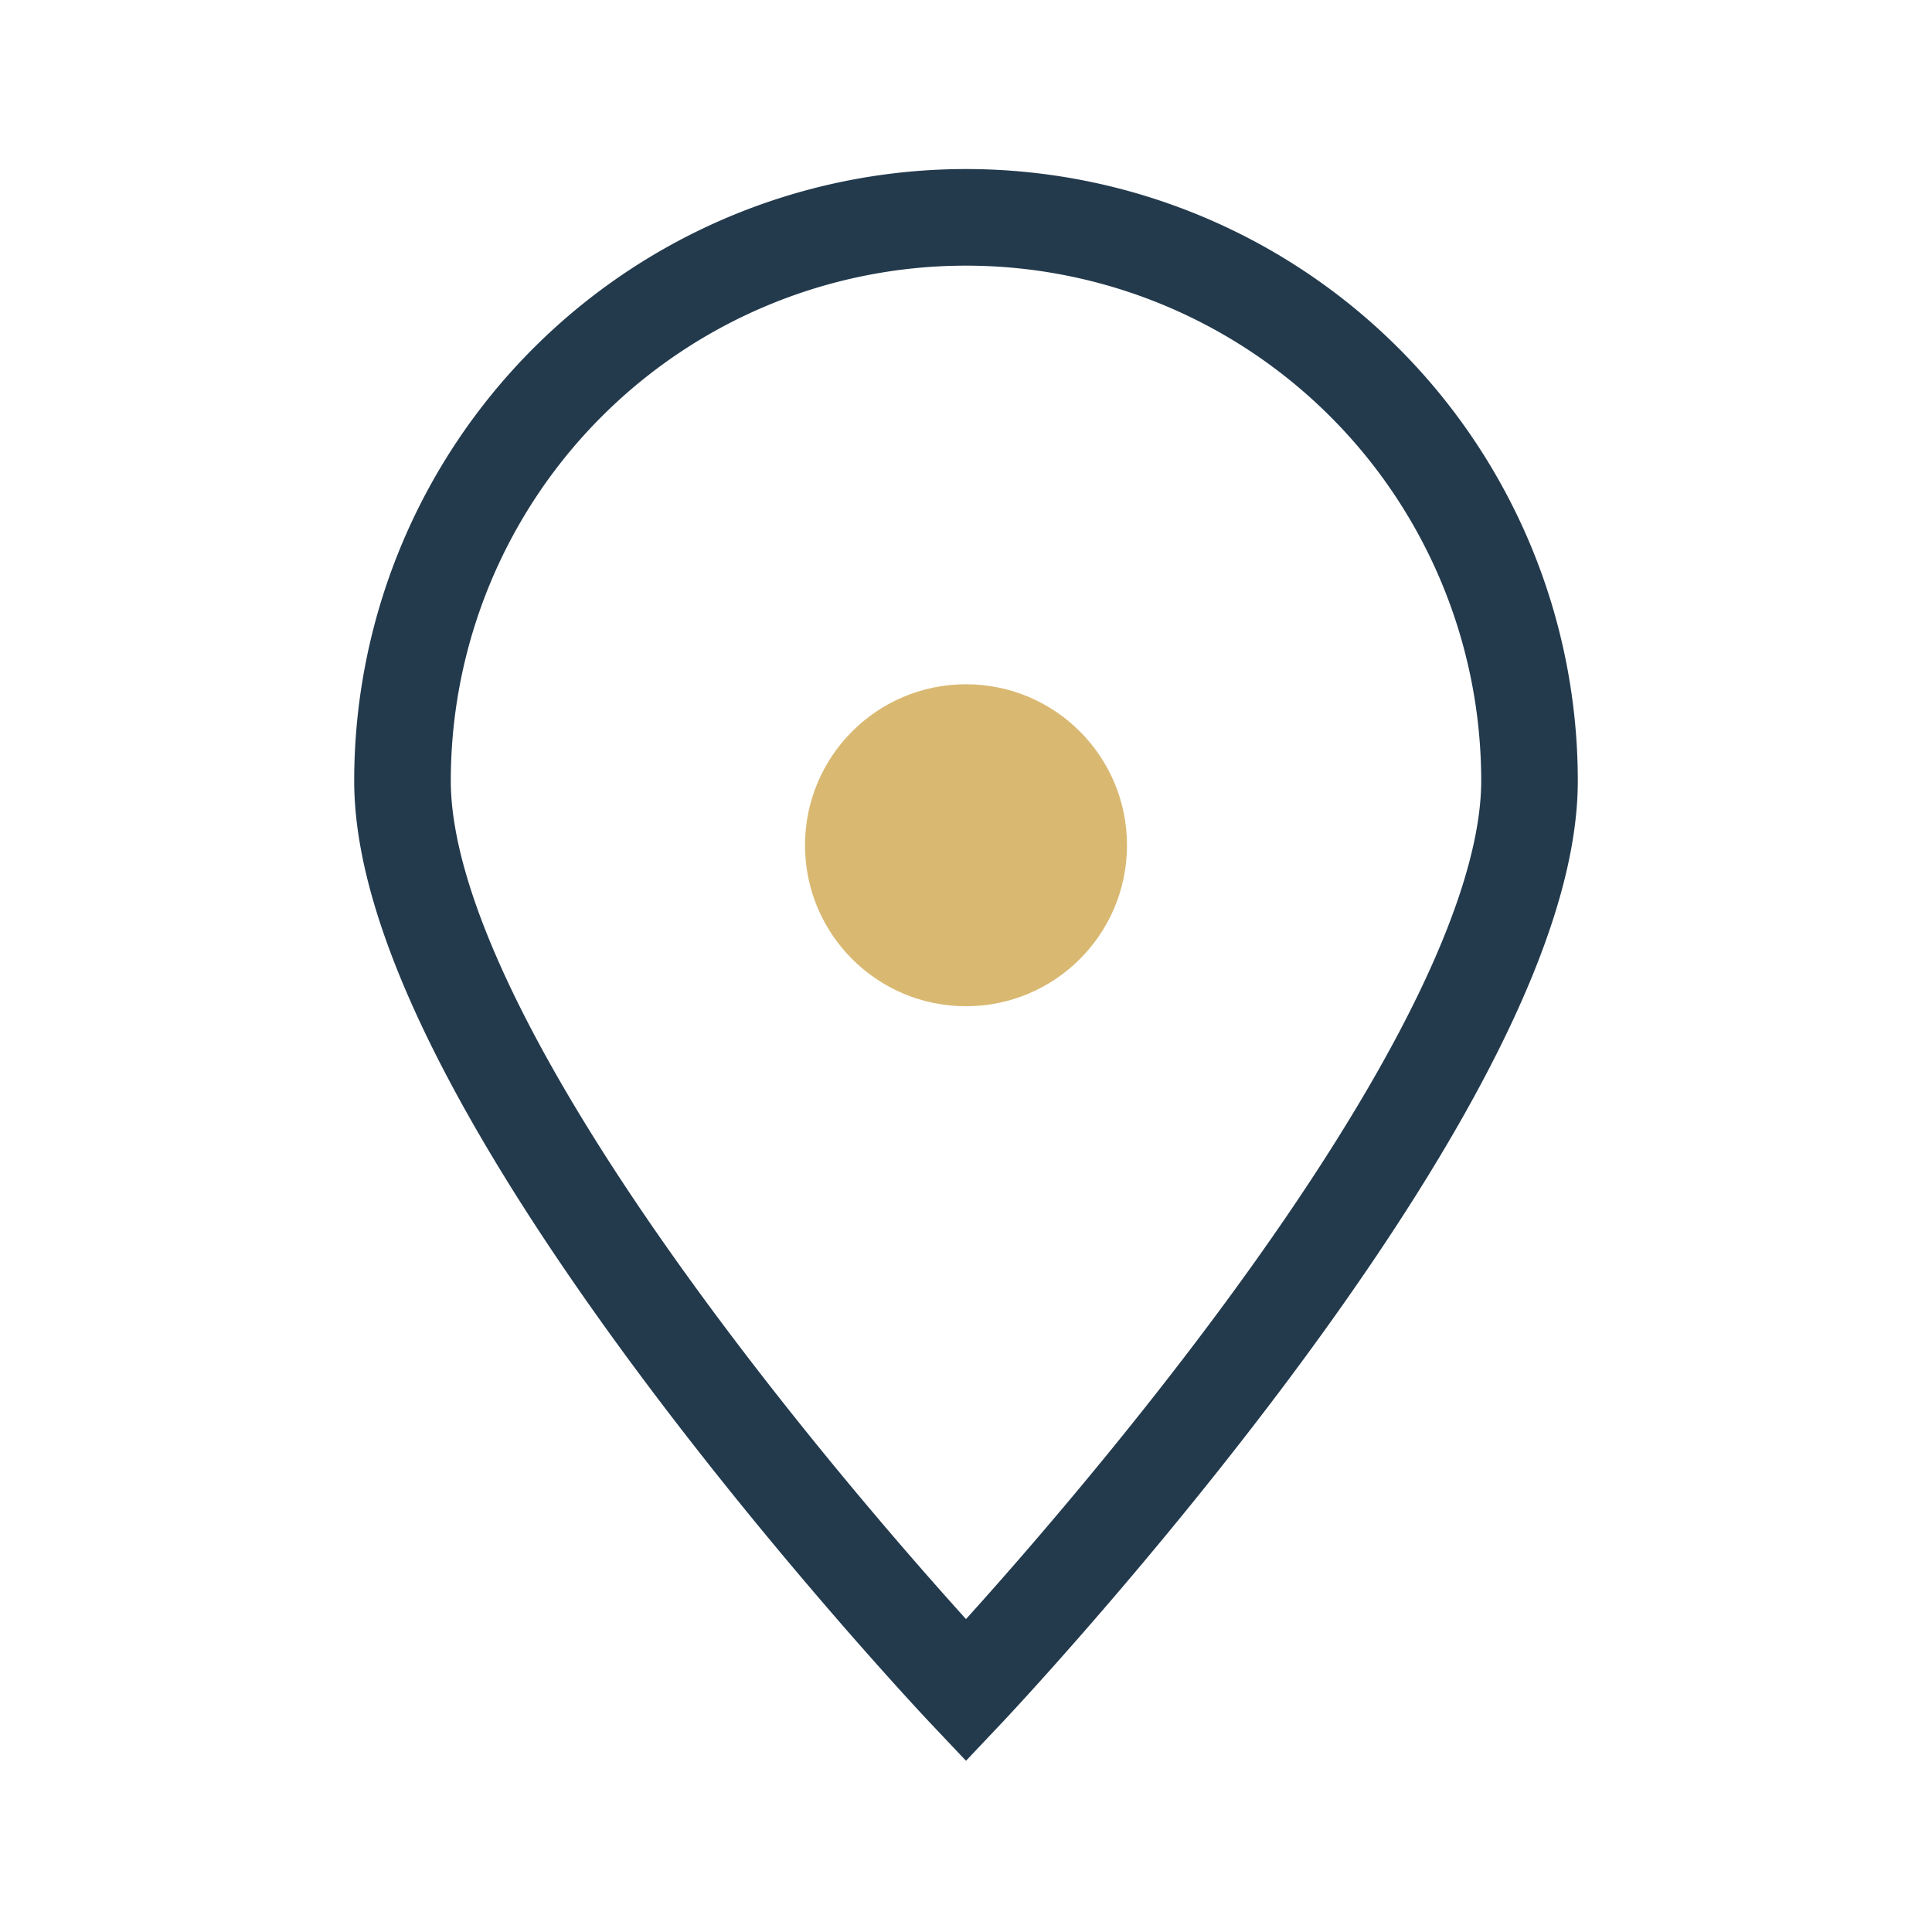
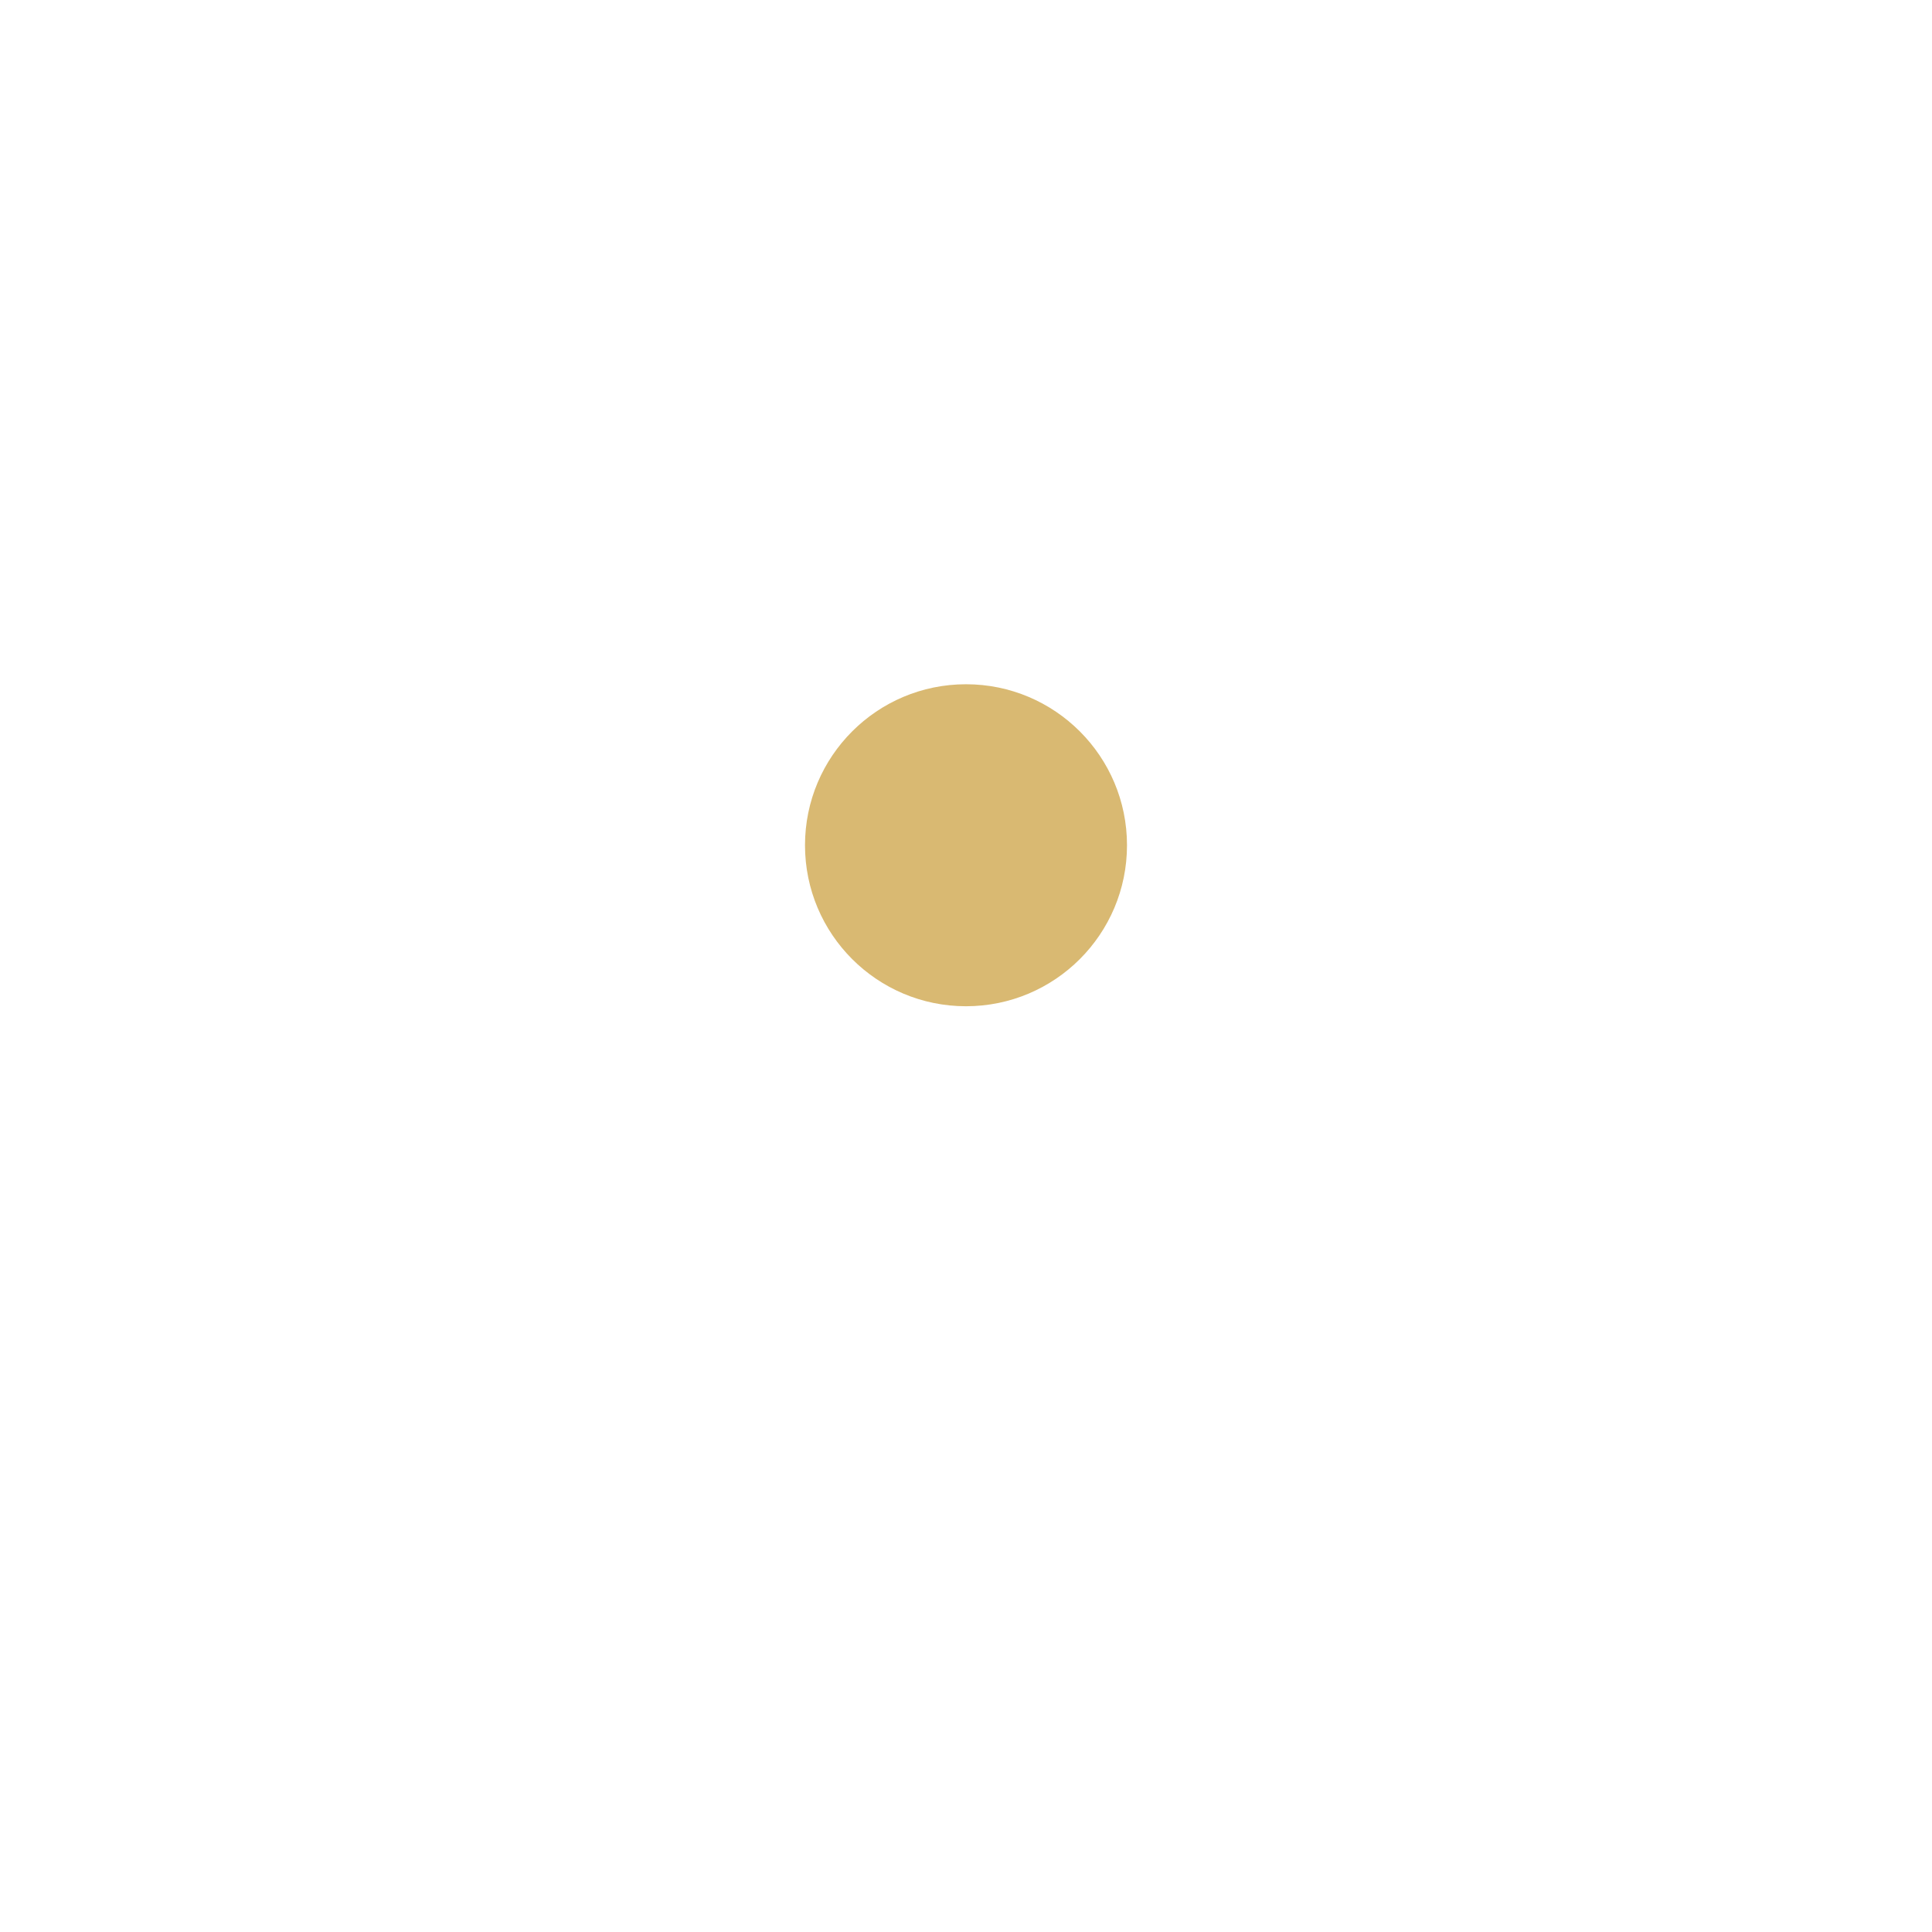
<svg xmlns="http://www.w3.org/2000/svg" width="24" height="24" viewBox="0 0 24 24">
-   <path d="M12 21s-7-7.4-7-11.3A7 7 0 0 1 19 9.7C19 13.6 12 21 12 21z" fill="none" stroke="#233A4D" stroke-width="1.2" />
  <circle cx="12" cy="10.5" r="2" fill="#D9B972" />
</svg>